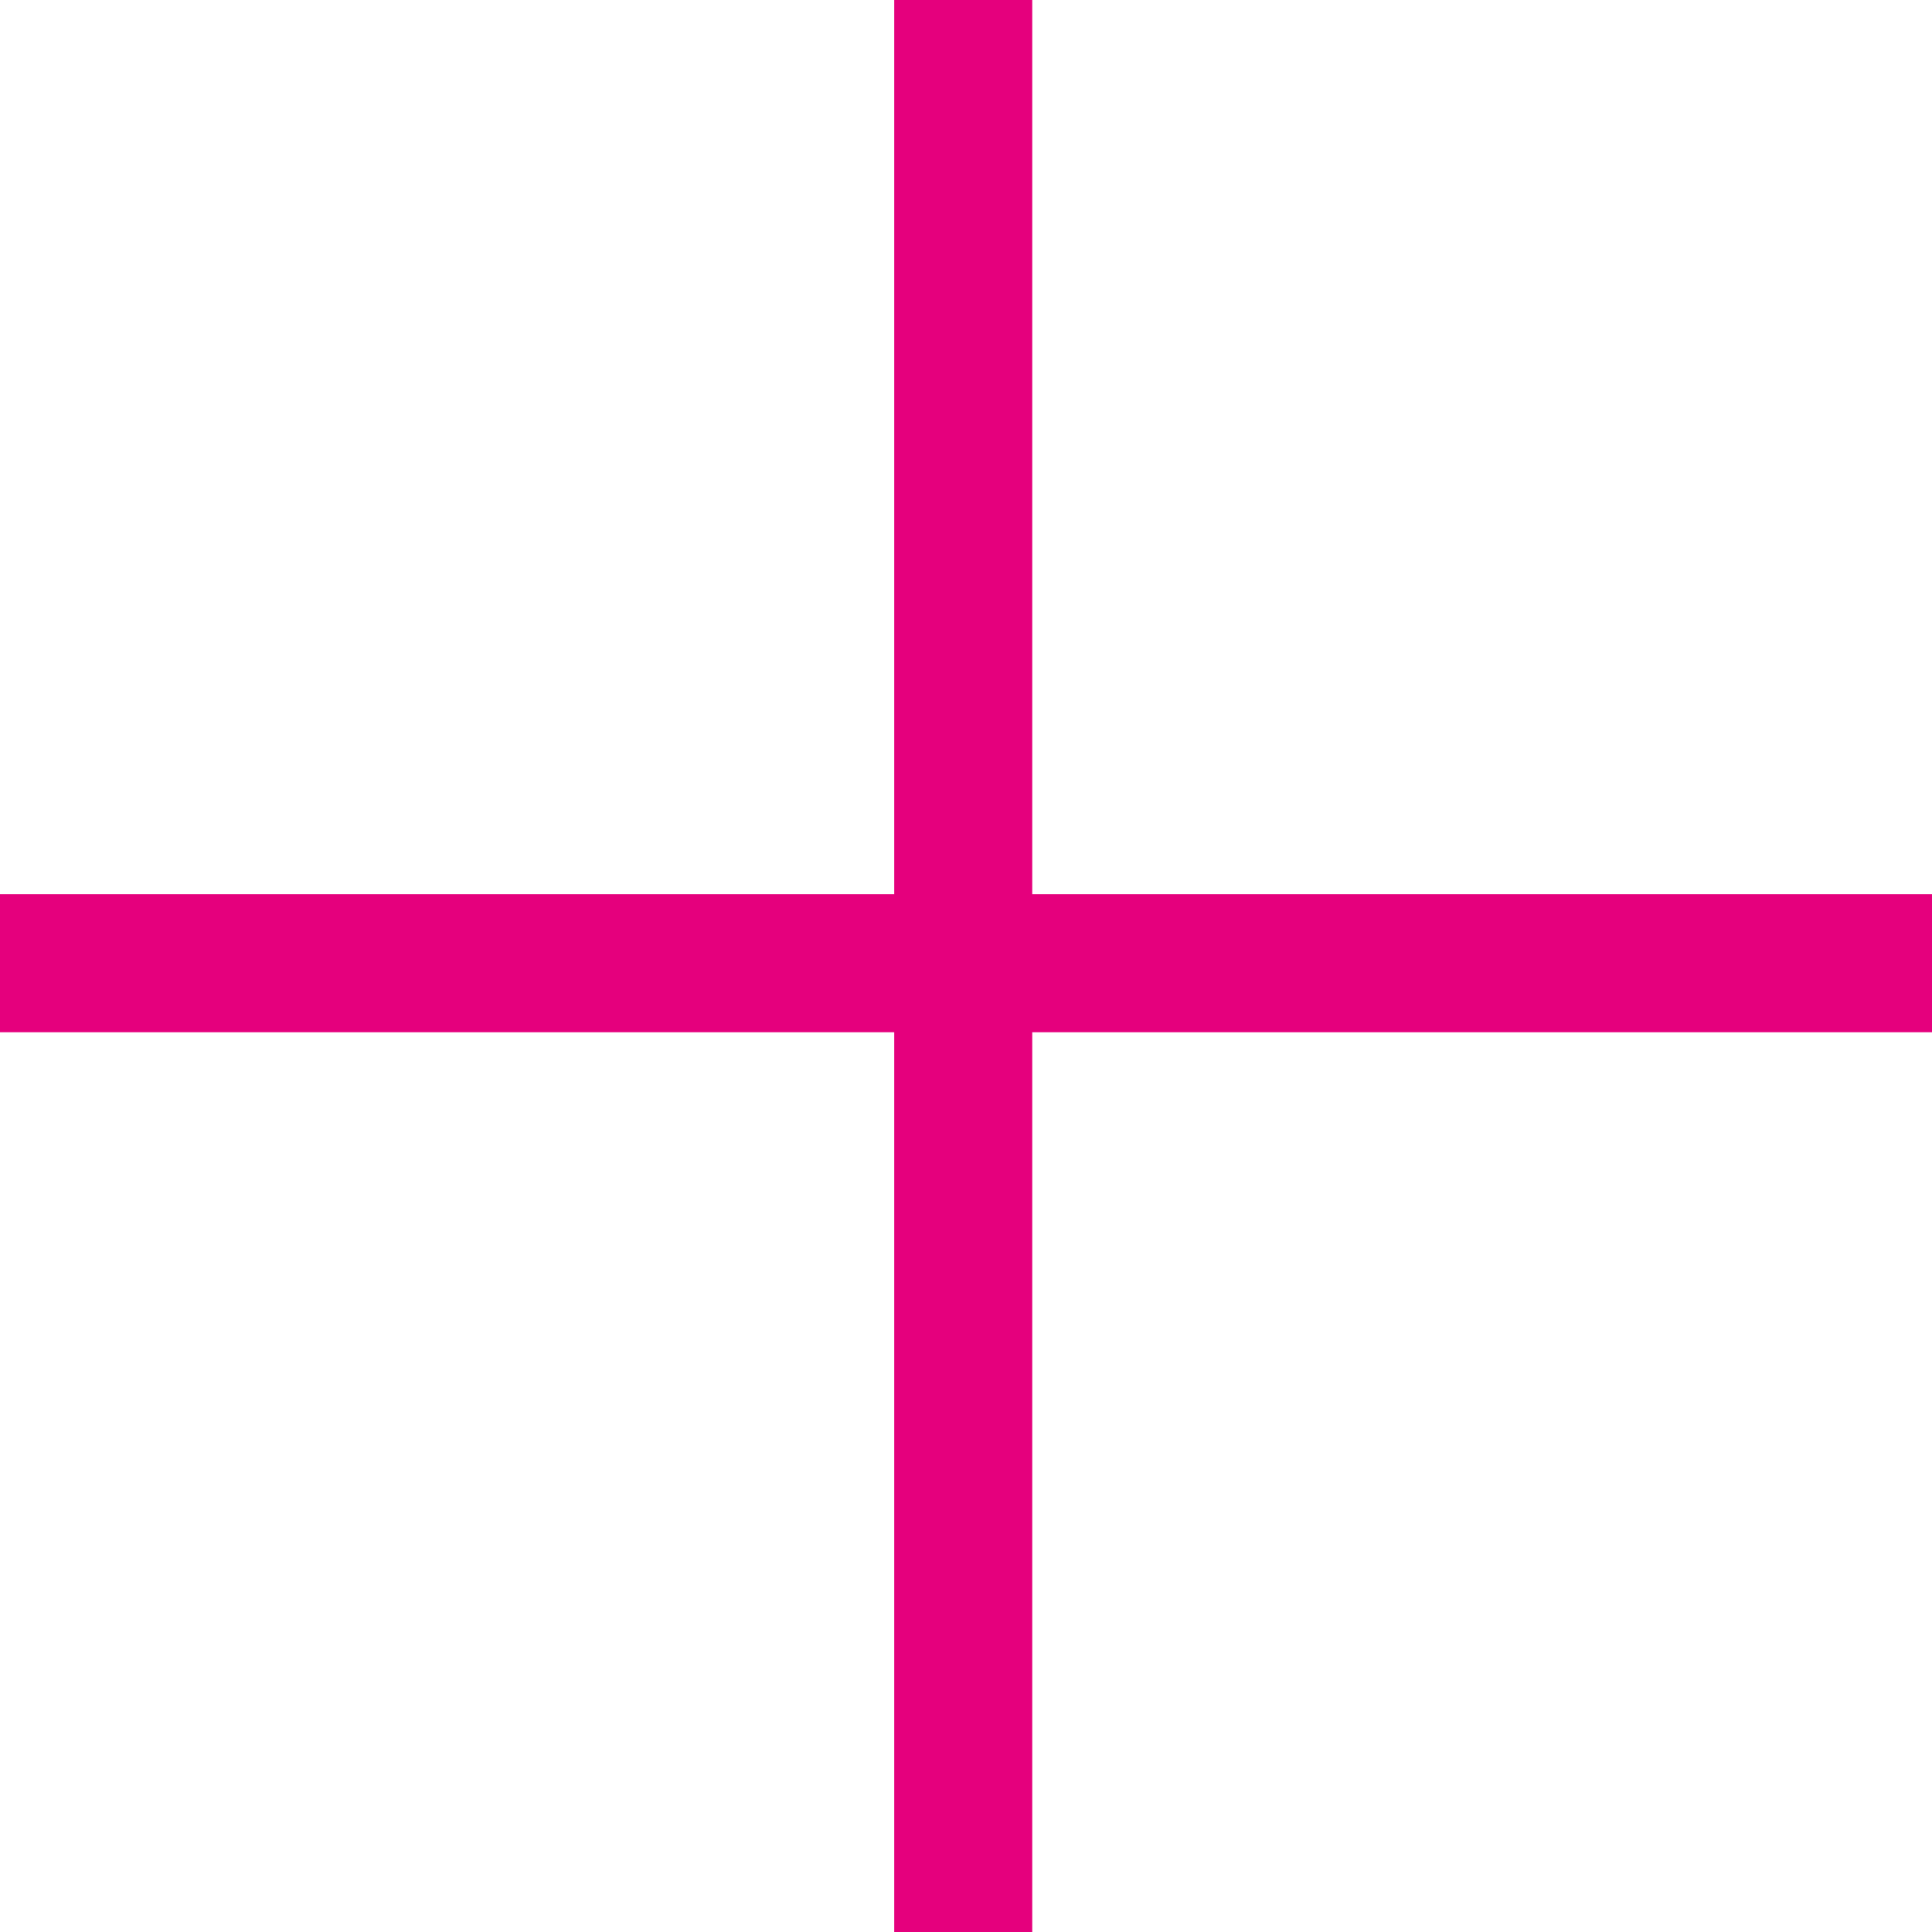
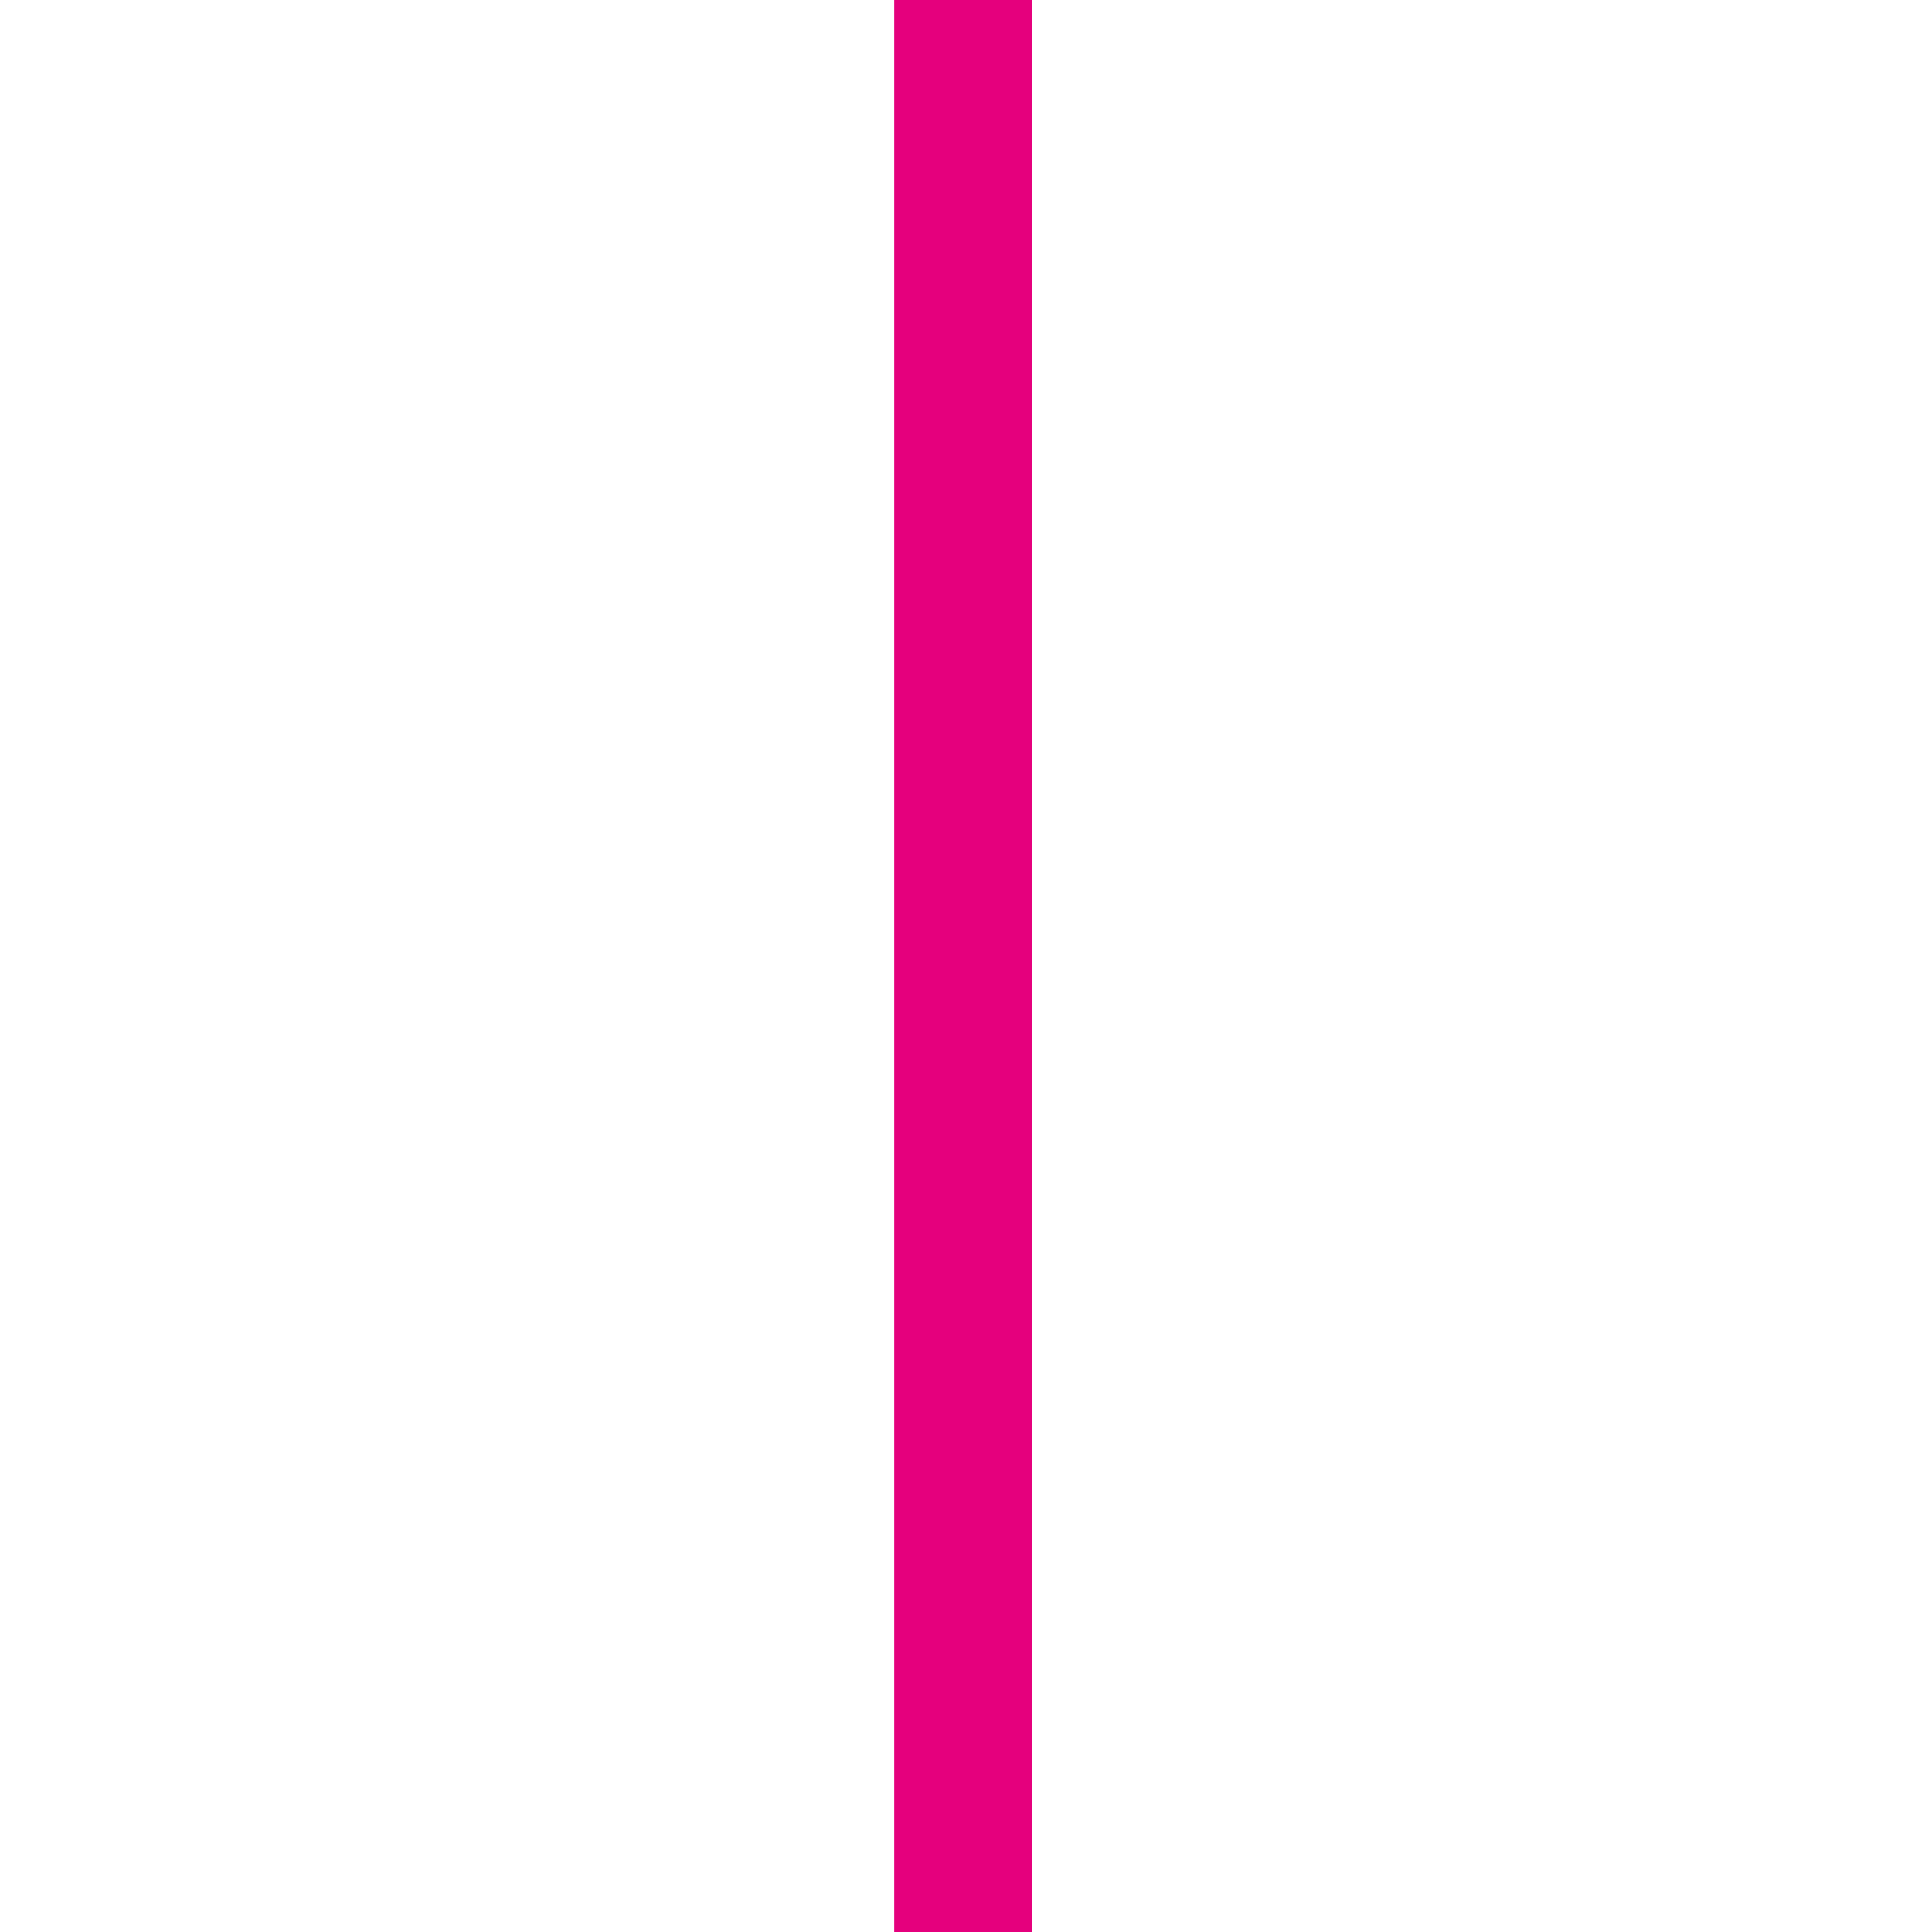
<svg xmlns="http://www.w3.org/2000/svg" version="1.1" x="0px" y="0px" viewBox="0 0 35 35" enable-background="new 0 0 35 35" xml:space="preserve">
  <path class="plus-vertical" fill="#E5007D" d="M16.2,0h2.5v35h-2.5V0z" />
-   <path class="plus-horizontal" fill="#E5007D" d="M0,16.2h35v2.5H0V16.2z" />
</svg>